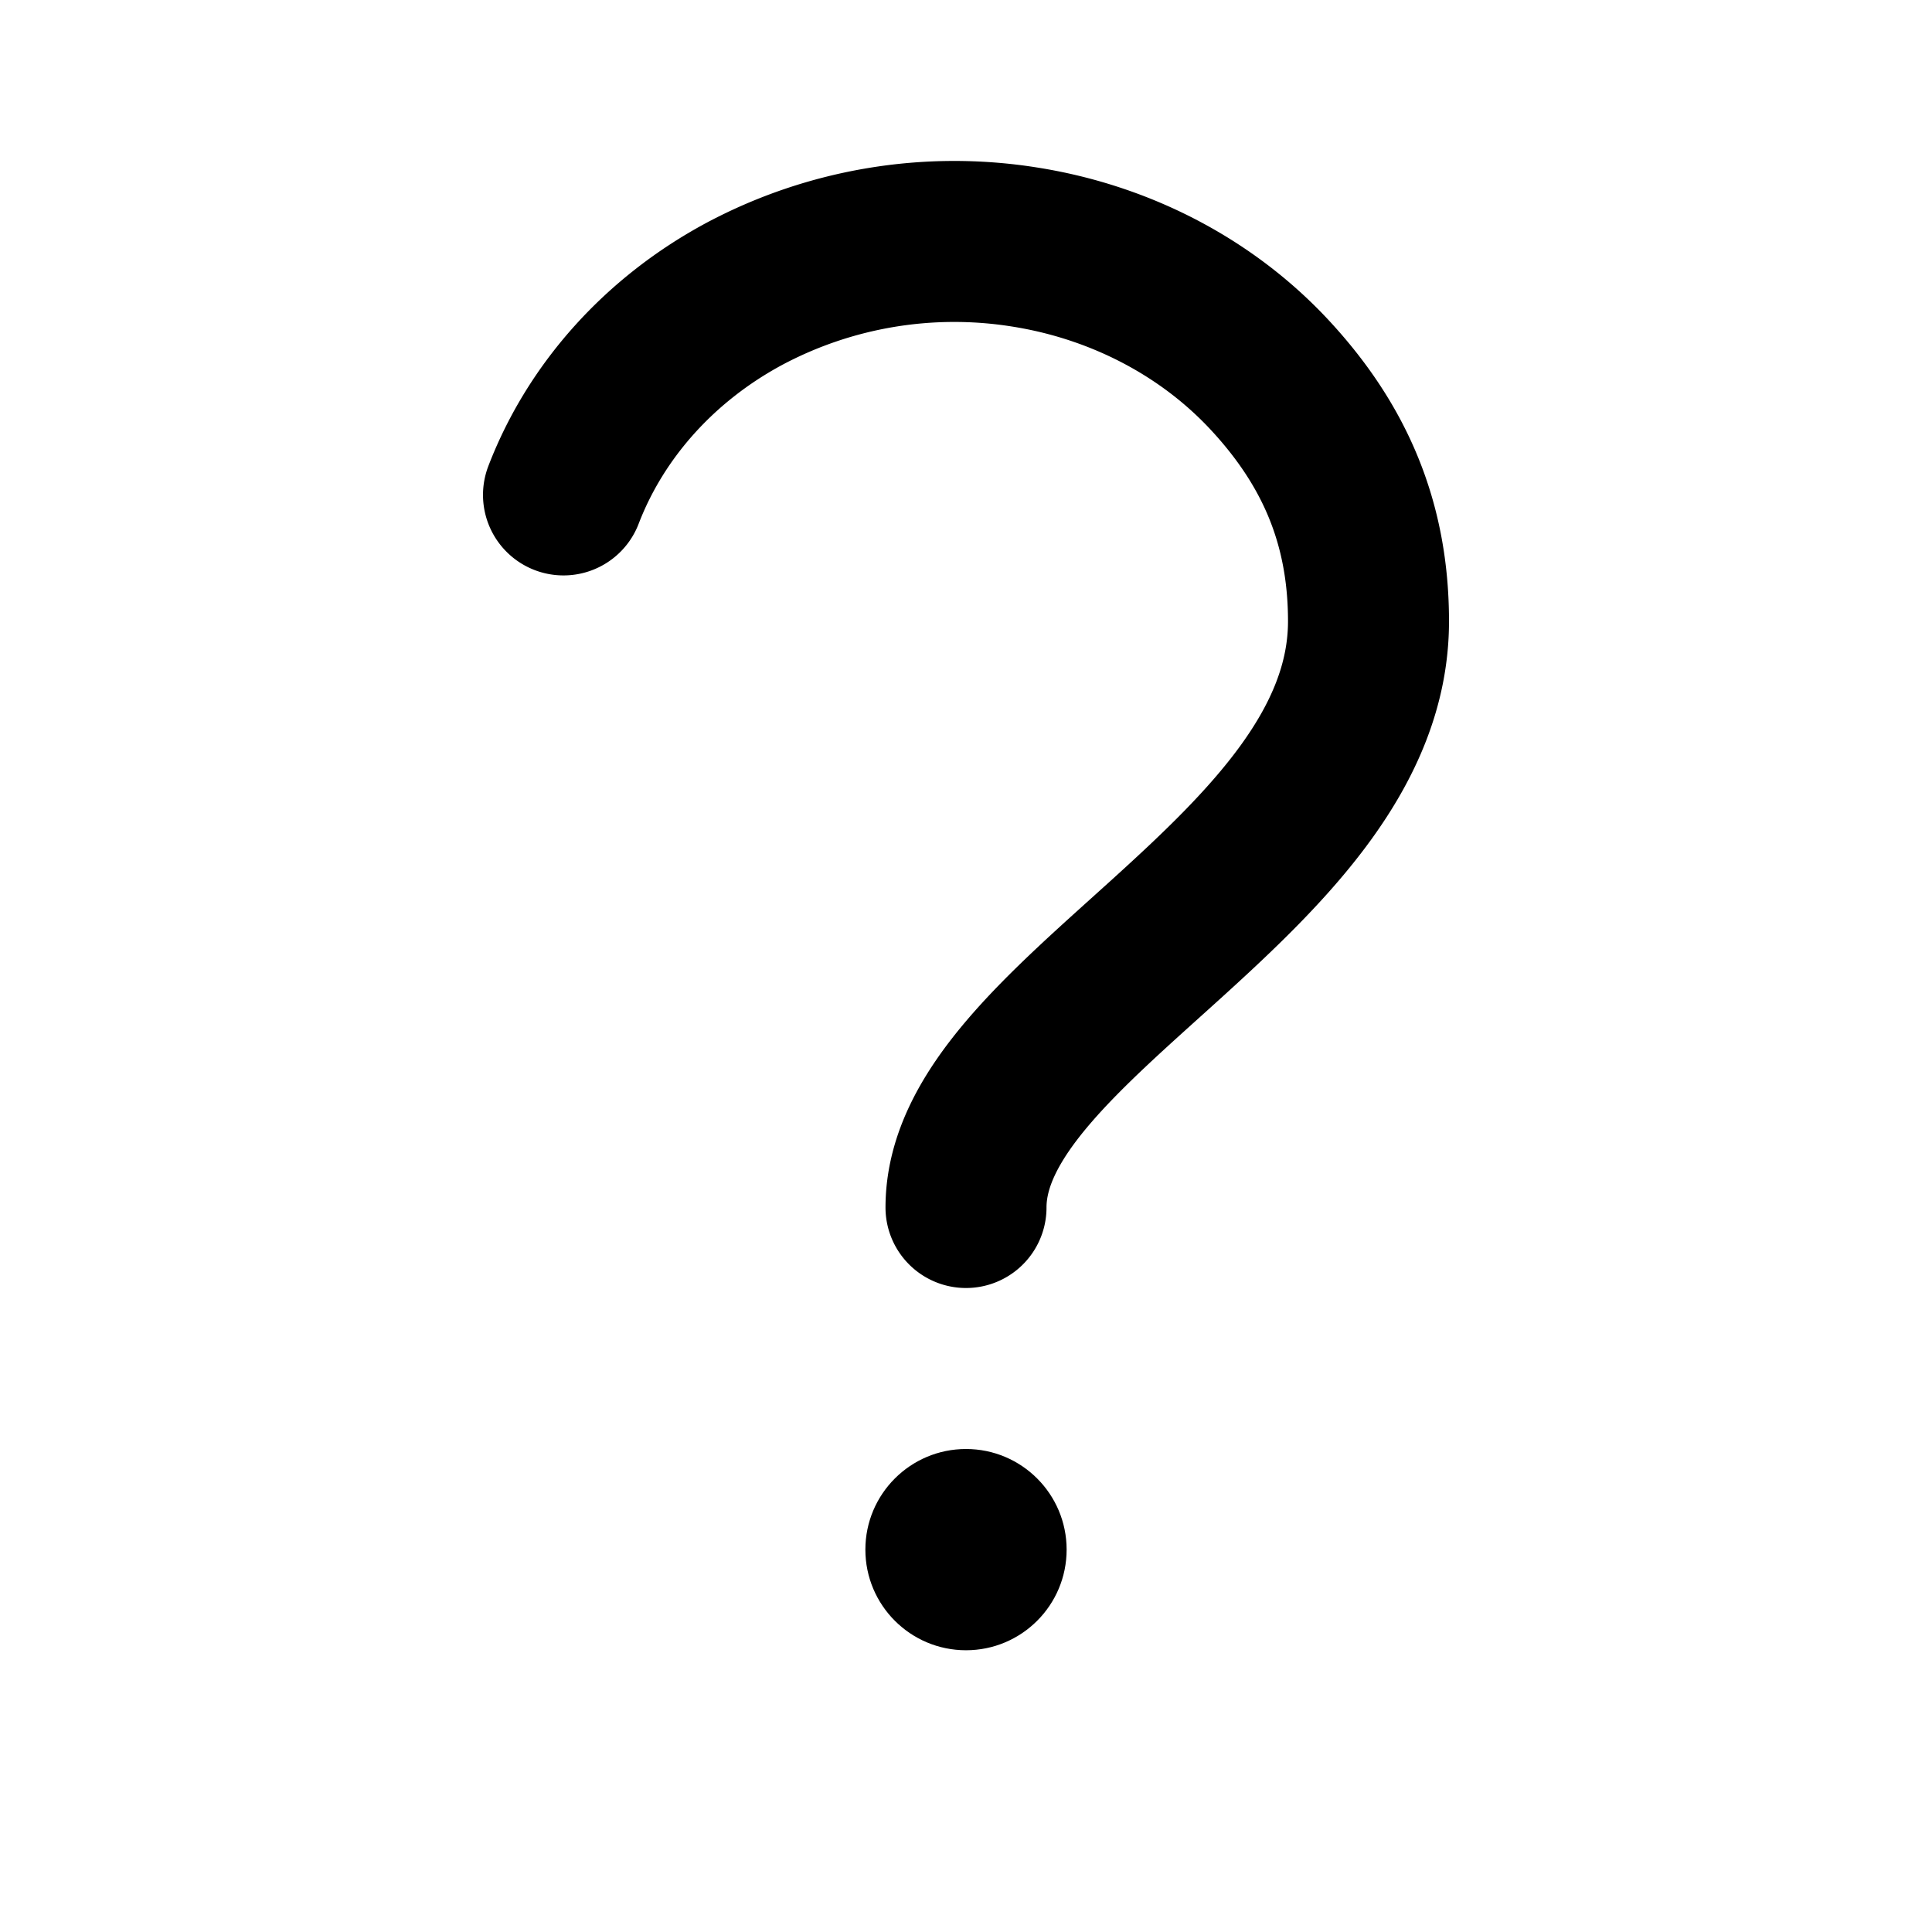
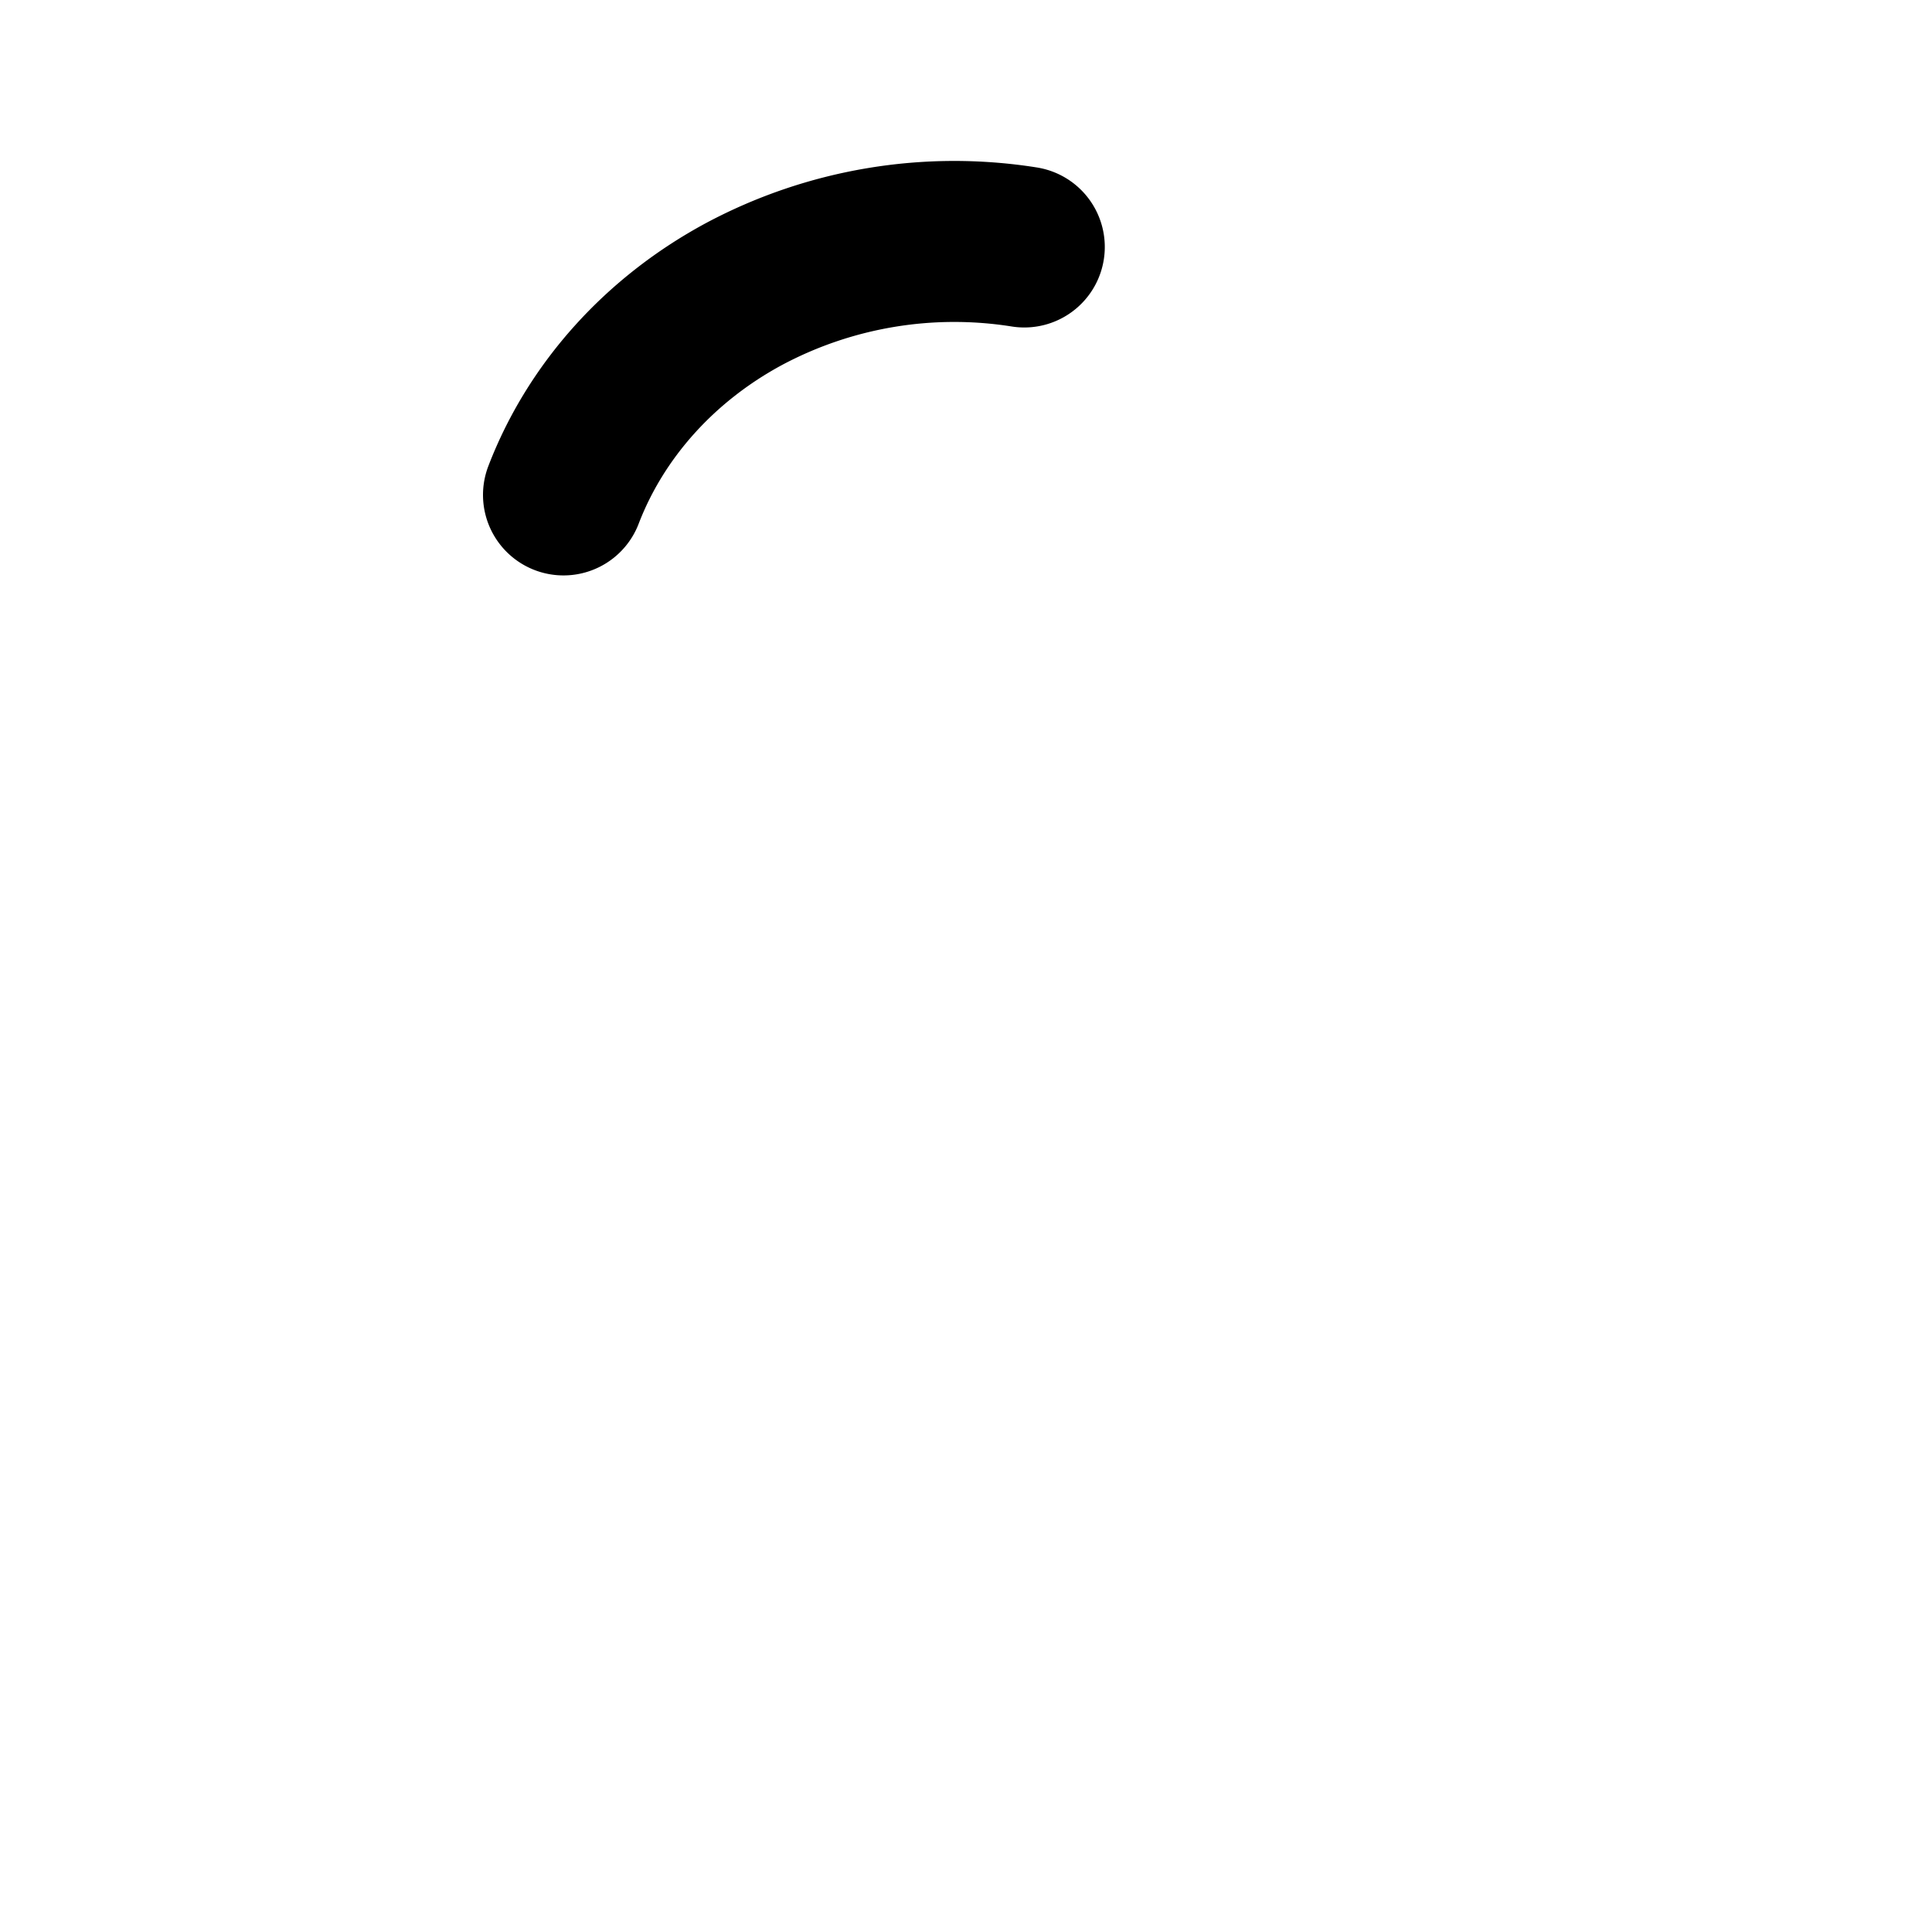
<svg xmlns="http://www.w3.org/2000/svg" fill="none" viewBox="0 0 24 24">
-   <path stroke="currentColor" stroke-linecap="round" stroke-linejoin="round" stroke-width="2" d="M7 6.148c.403-1.05 1.2-1.935 2.247-2.498a5.55 5.55 0 0 1 3.477-.582c1.198.188 2.284.758 3.067 1.61.782.85 1.209 1.81 1.209 3.04 0 3.141-5 4.927-5 7.282" />
-   <circle cx="12" cy="19.25" r="1.25" fill="currentColor" />
+   <path stroke="currentColor" stroke-linecap="round" stroke-linejoin="round" stroke-width="2" d="M7 6.148c.403-1.05 1.2-1.935 2.247-2.498a5.55 5.55 0 0 1 3.477-.582" />
</svg>